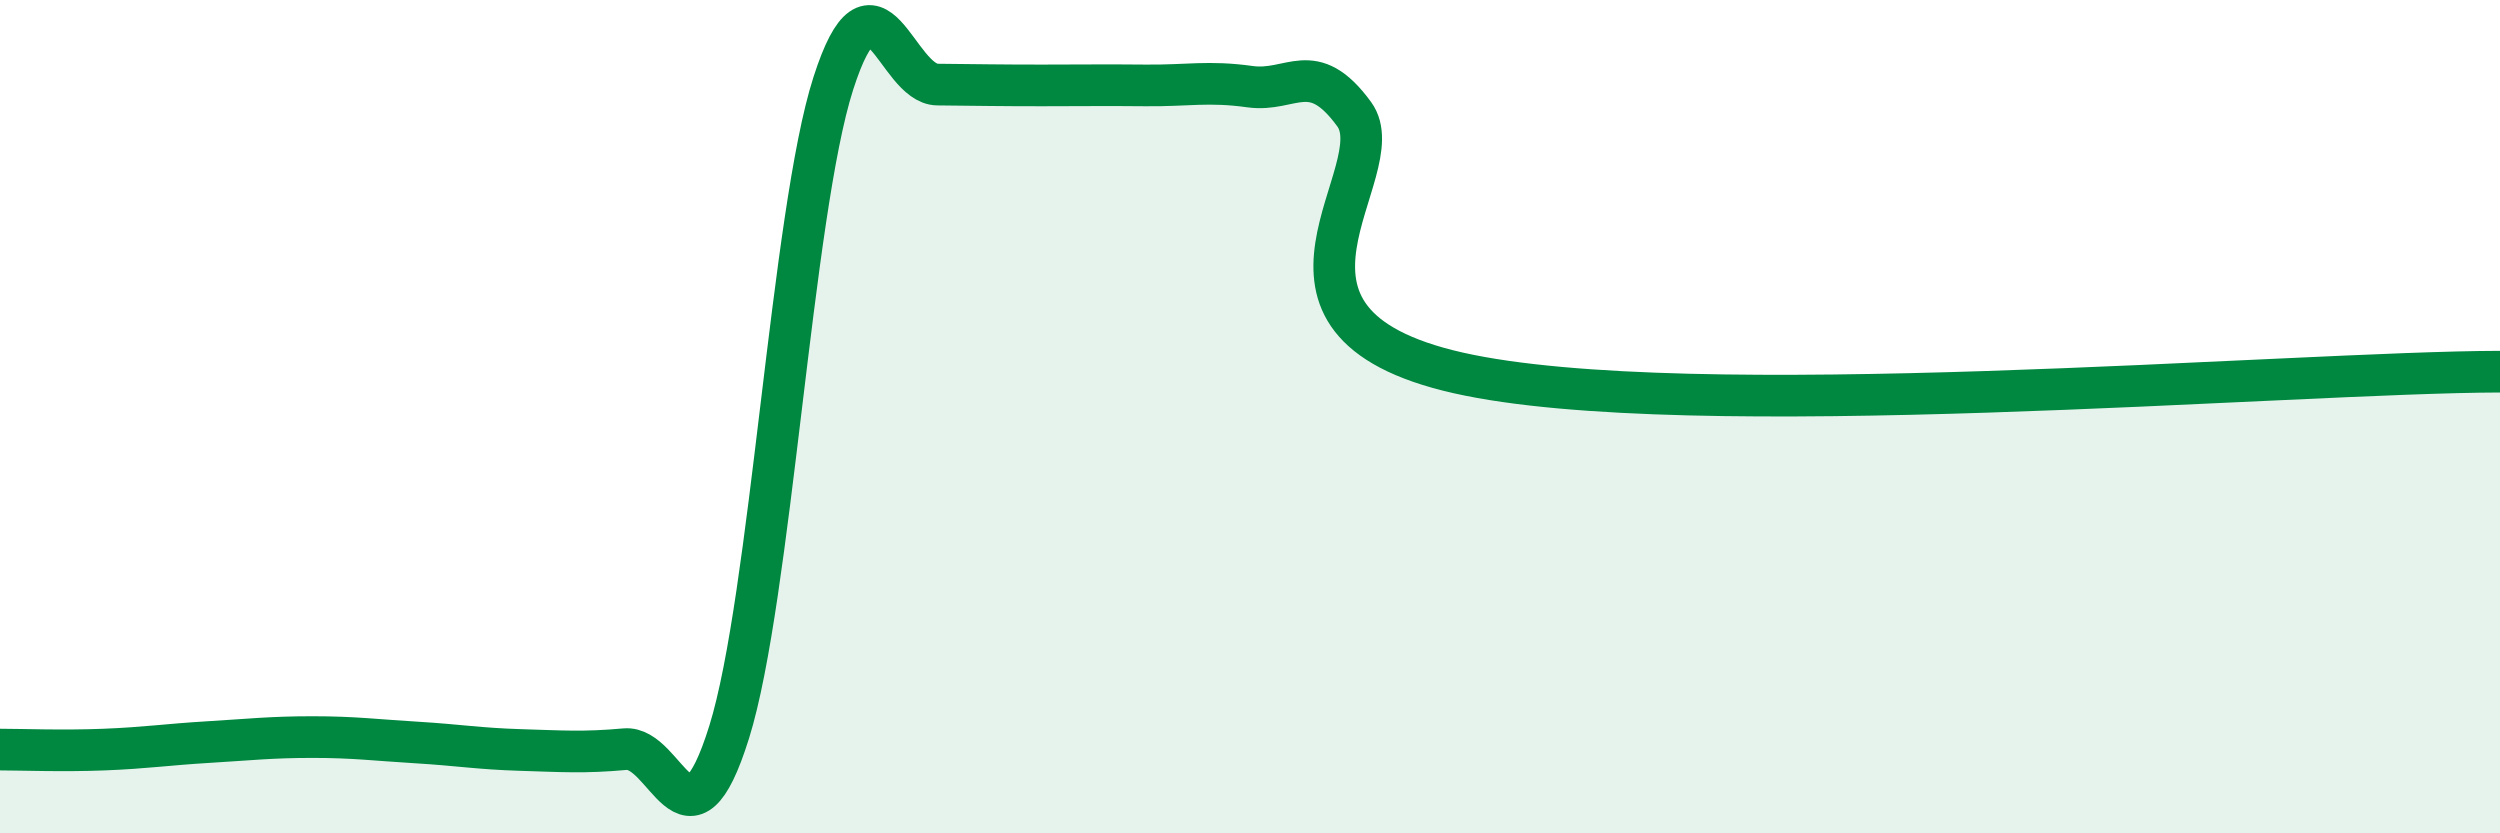
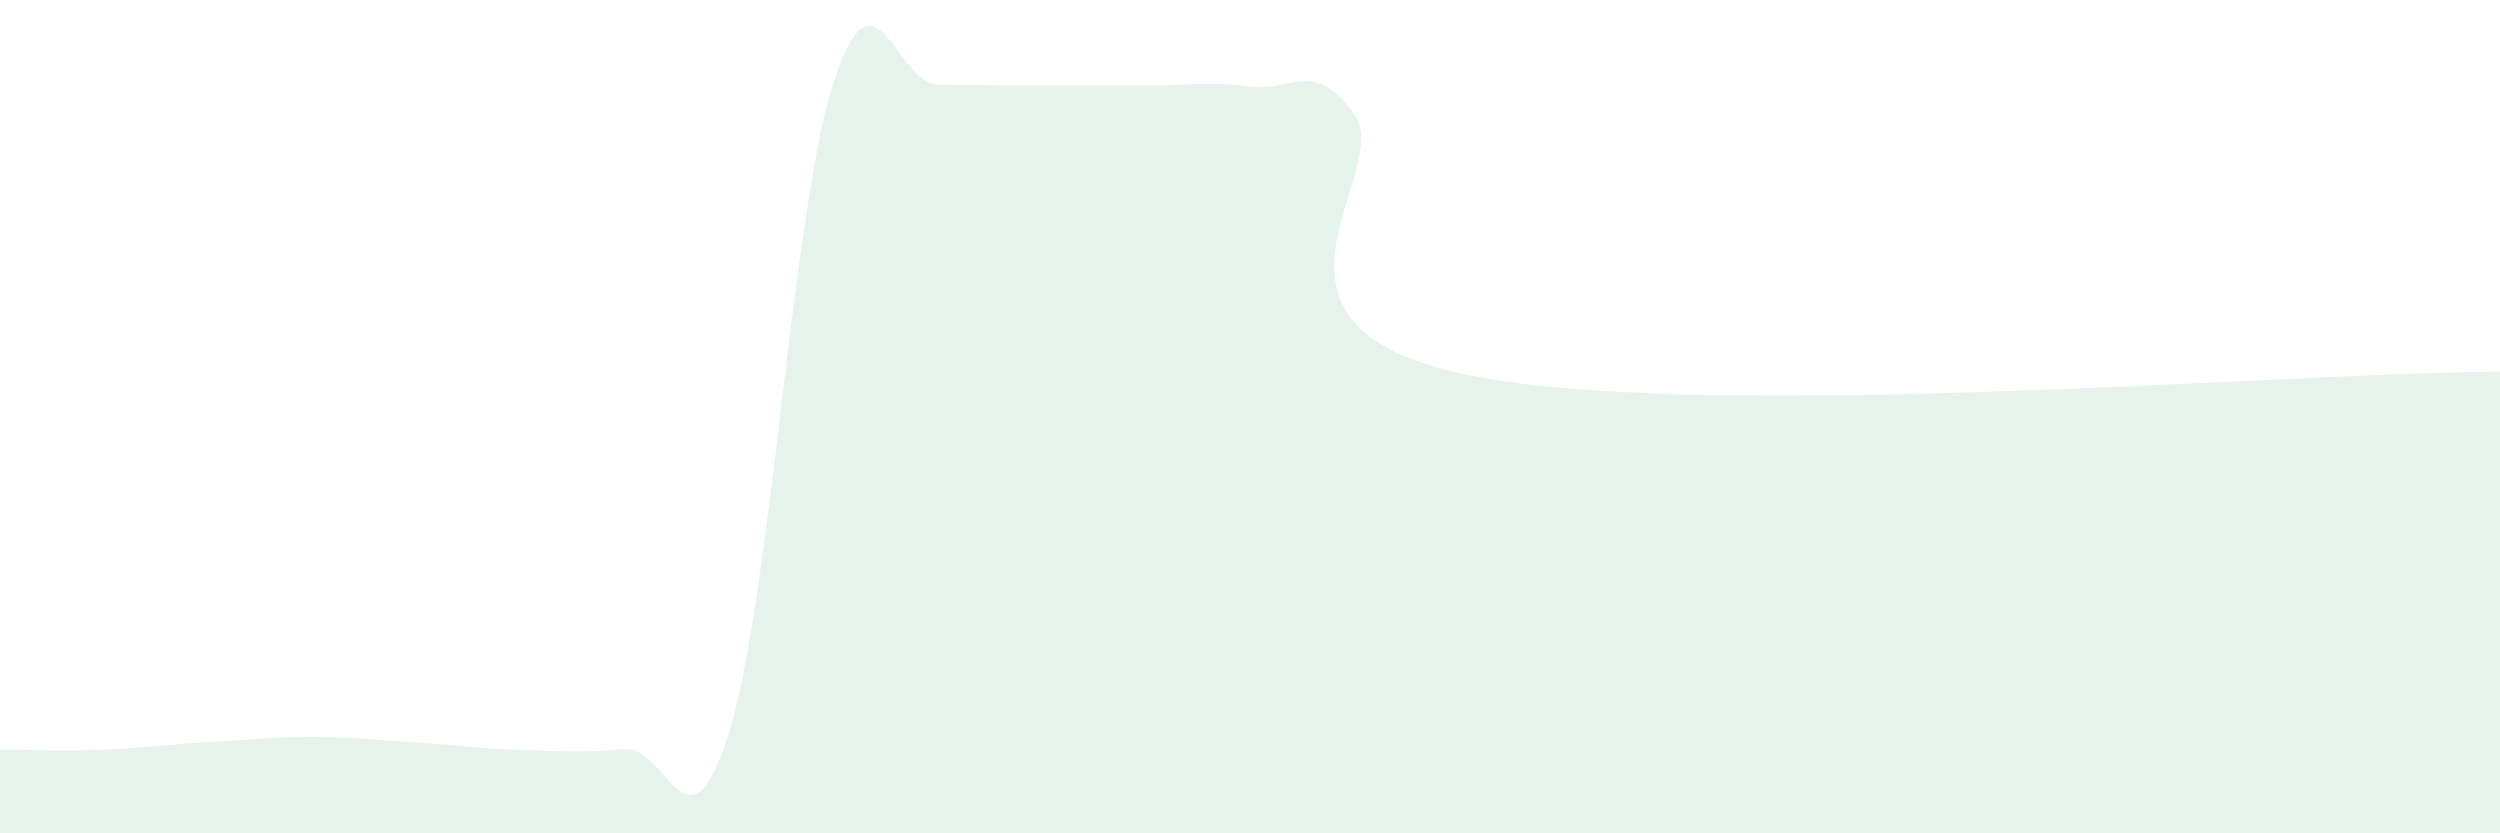
<svg xmlns="http://www.w3.org/2000/svg" width="60" height="20" viewBox="0 0 60 20">
  <path d="M 0,17.99 C 0.5,17.99 1.5,18.03 2.5,17.99 C 3.5,17.95 4,17.87 5,17.81 C 6,17.75 6.5,17.69 7.5,17.69 C 8.5,17.69 9,17.76 10,17.82 C 11,17.88 11.5,17.97 12.5,18 C 13.5,18.03 14,18.07 15,17.98 C 16,17.89 16.5,20.77 17.5,17.57 C 18.5,14.37 19,5.11 20,2 C 21,-1.11 21.5,2.02 22.5,2.03 C 23.5,2.04 24,2.05 25,2.05 C 26,2.05 26.5,2.04 27.5,2.05 C 28.5,2.06 29,1.94 30,2.08 C 31,2.22 31.5,1.37 32.5,2.74 C 33.5,4.11 29.5,7.71 35,8.95 C 40.5,10.19 55,8.93 60,8.92L60 20L0 20Z" fill="#008740" opacity="0.1" stroke-linecap="round" stroke-linejoin="round" />
-   <path d="M 0,17.99 C 0.5,17.99 1.5,18.03 2.5,17.99 C 3.5,17.95 4,17.87 5,17.81 C 6,17.75 6.5,17.69 7.5,17.69 C 8.5,17.69 9,17.76 10,17.82 C 11,17.88 11.5,17.97 12.5,18 C 13.5,18.03 14,18.07 15,17.98 C 16,17.89 16.5,20.77 17.5,17.57 C 18.5,14.37 19,5.11 20,2 C 21,-1.11 21.5,2.02 22.5,2.03 C 23.5,2.04 24,2.05 25,2.05 C 26,2.05 26.5,2.04 27.5,2.05 C 28.5,2.06 29,1.94 30,2.08 C 31,2.22 31.5,1.37 32.5,2.74 C 33.5,4.11 29.5,7.71 35,8.95 C 40.5,10.19 55,8.93 60,8.92" stroke="#008740" stroke-width="1" fill="none" stroke-linecap="round" stroke-linejoin="round" />
</svg>